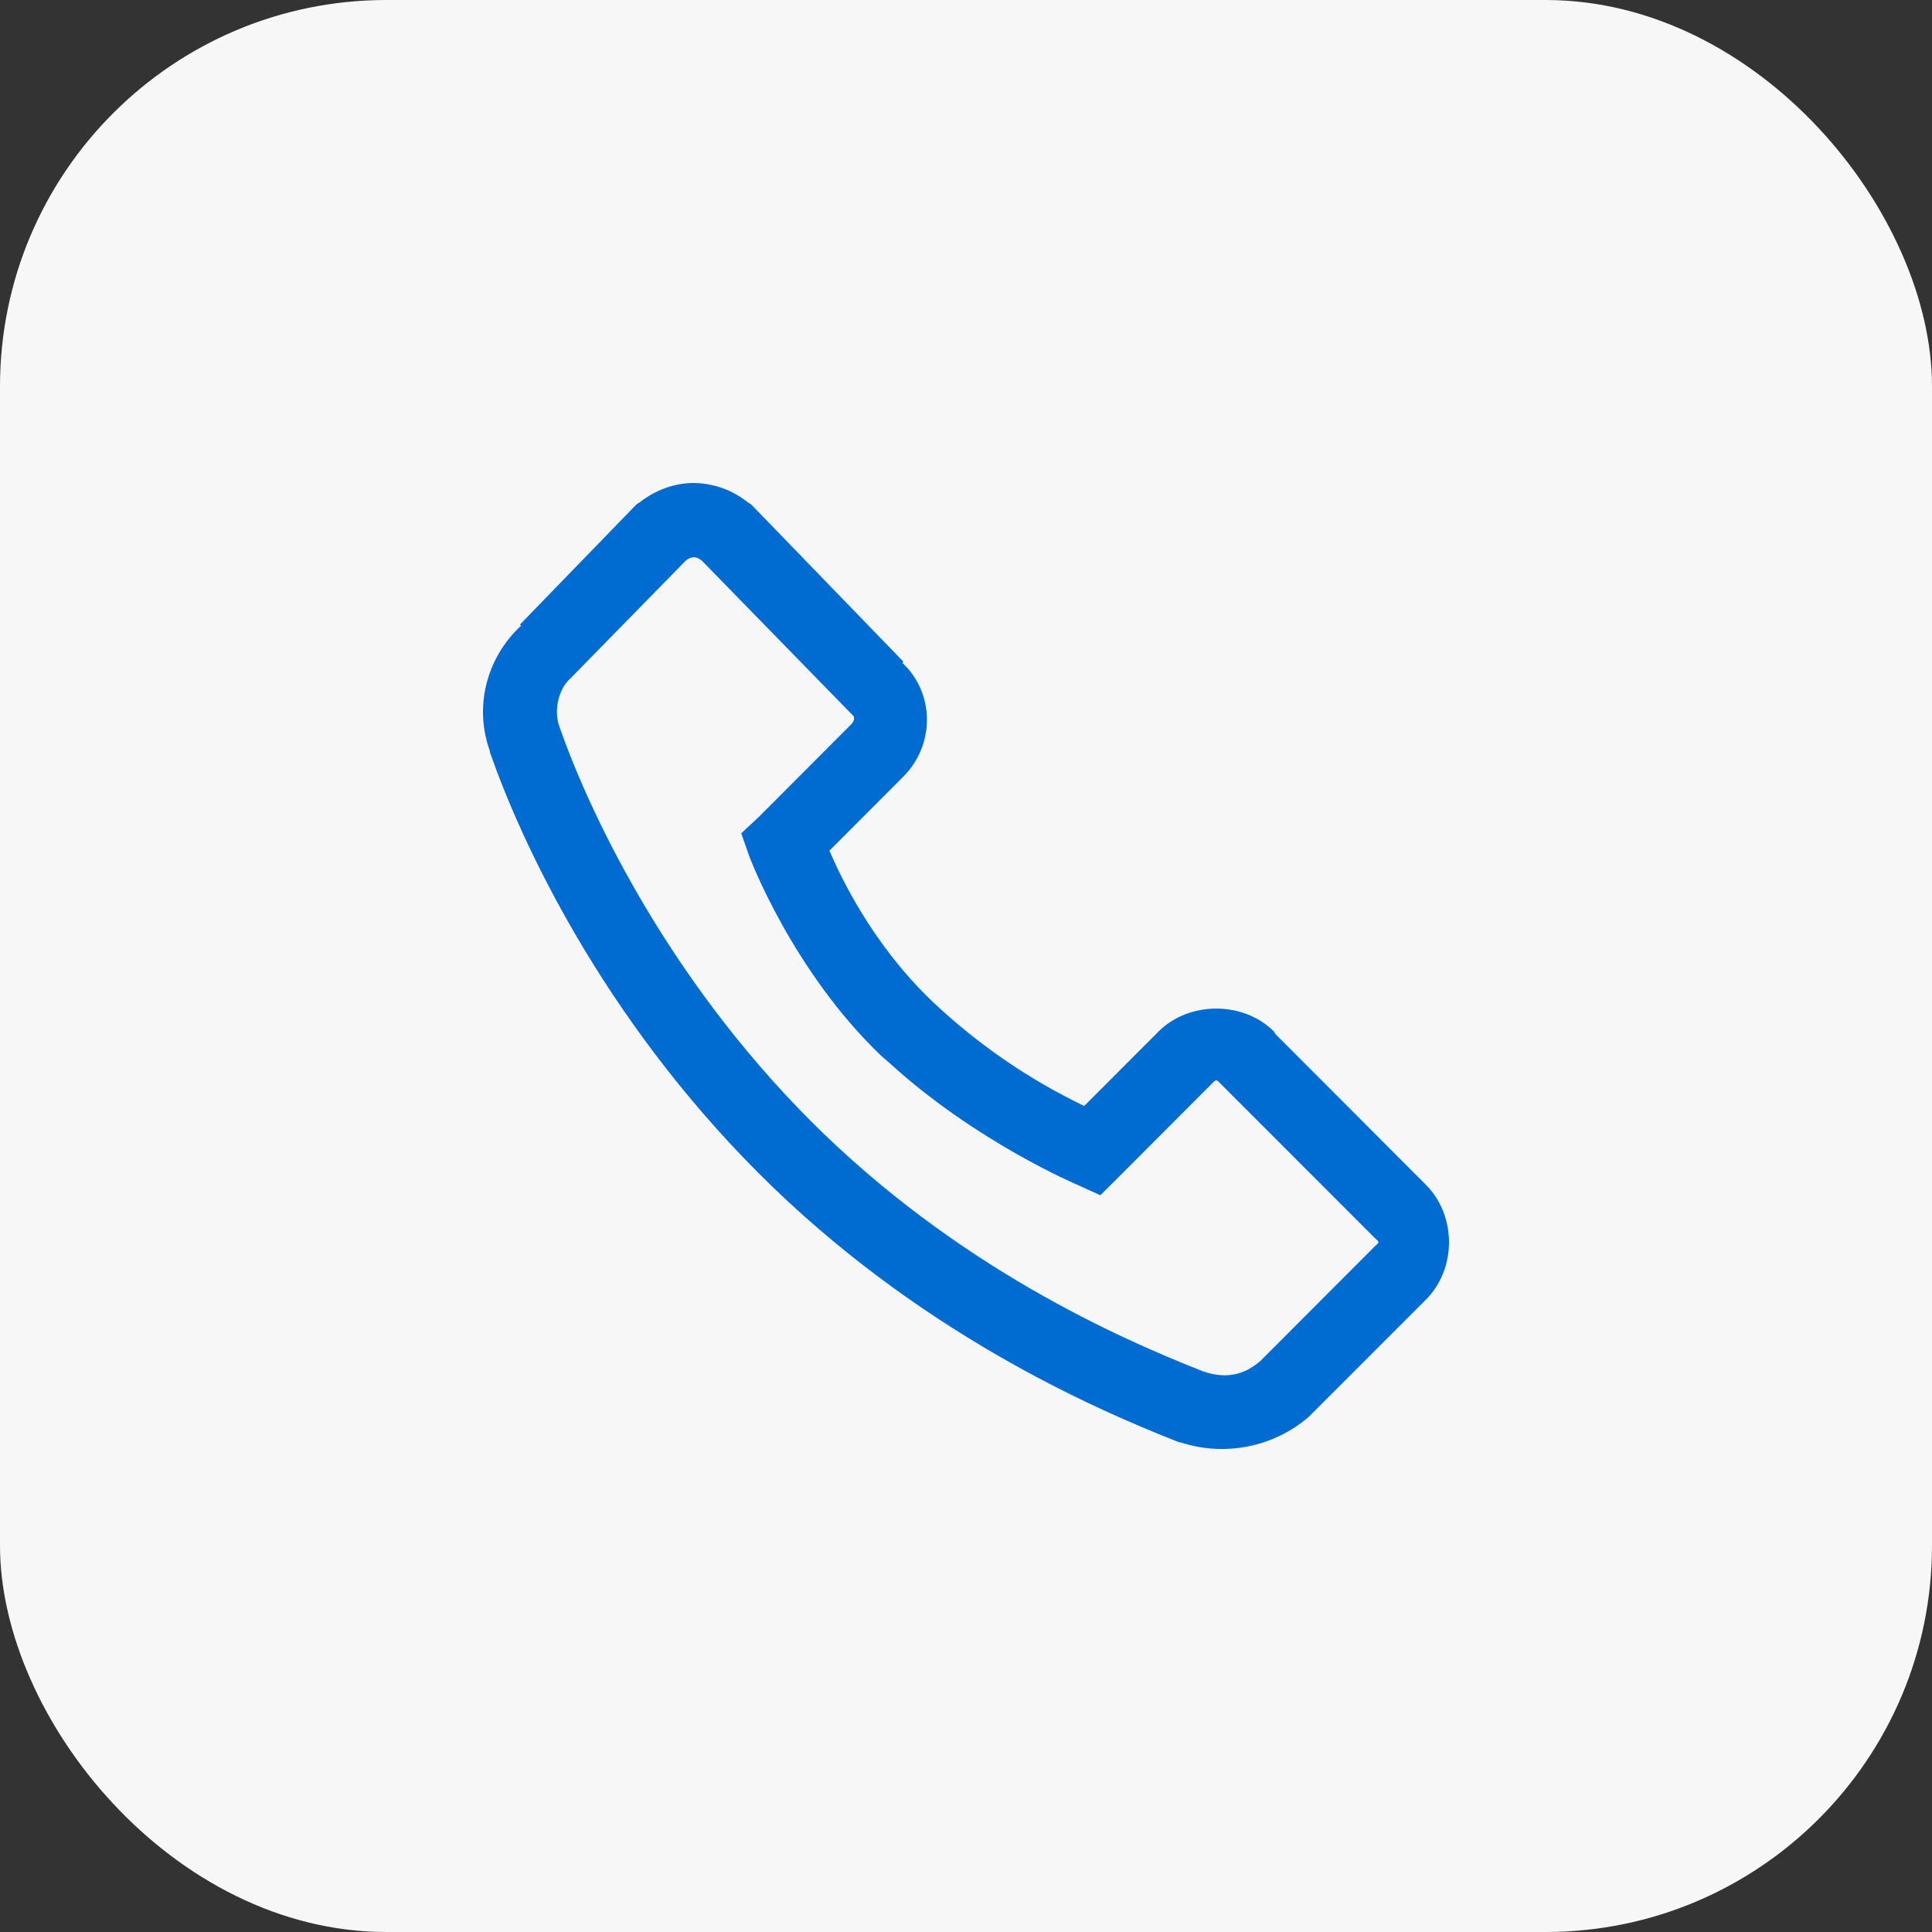
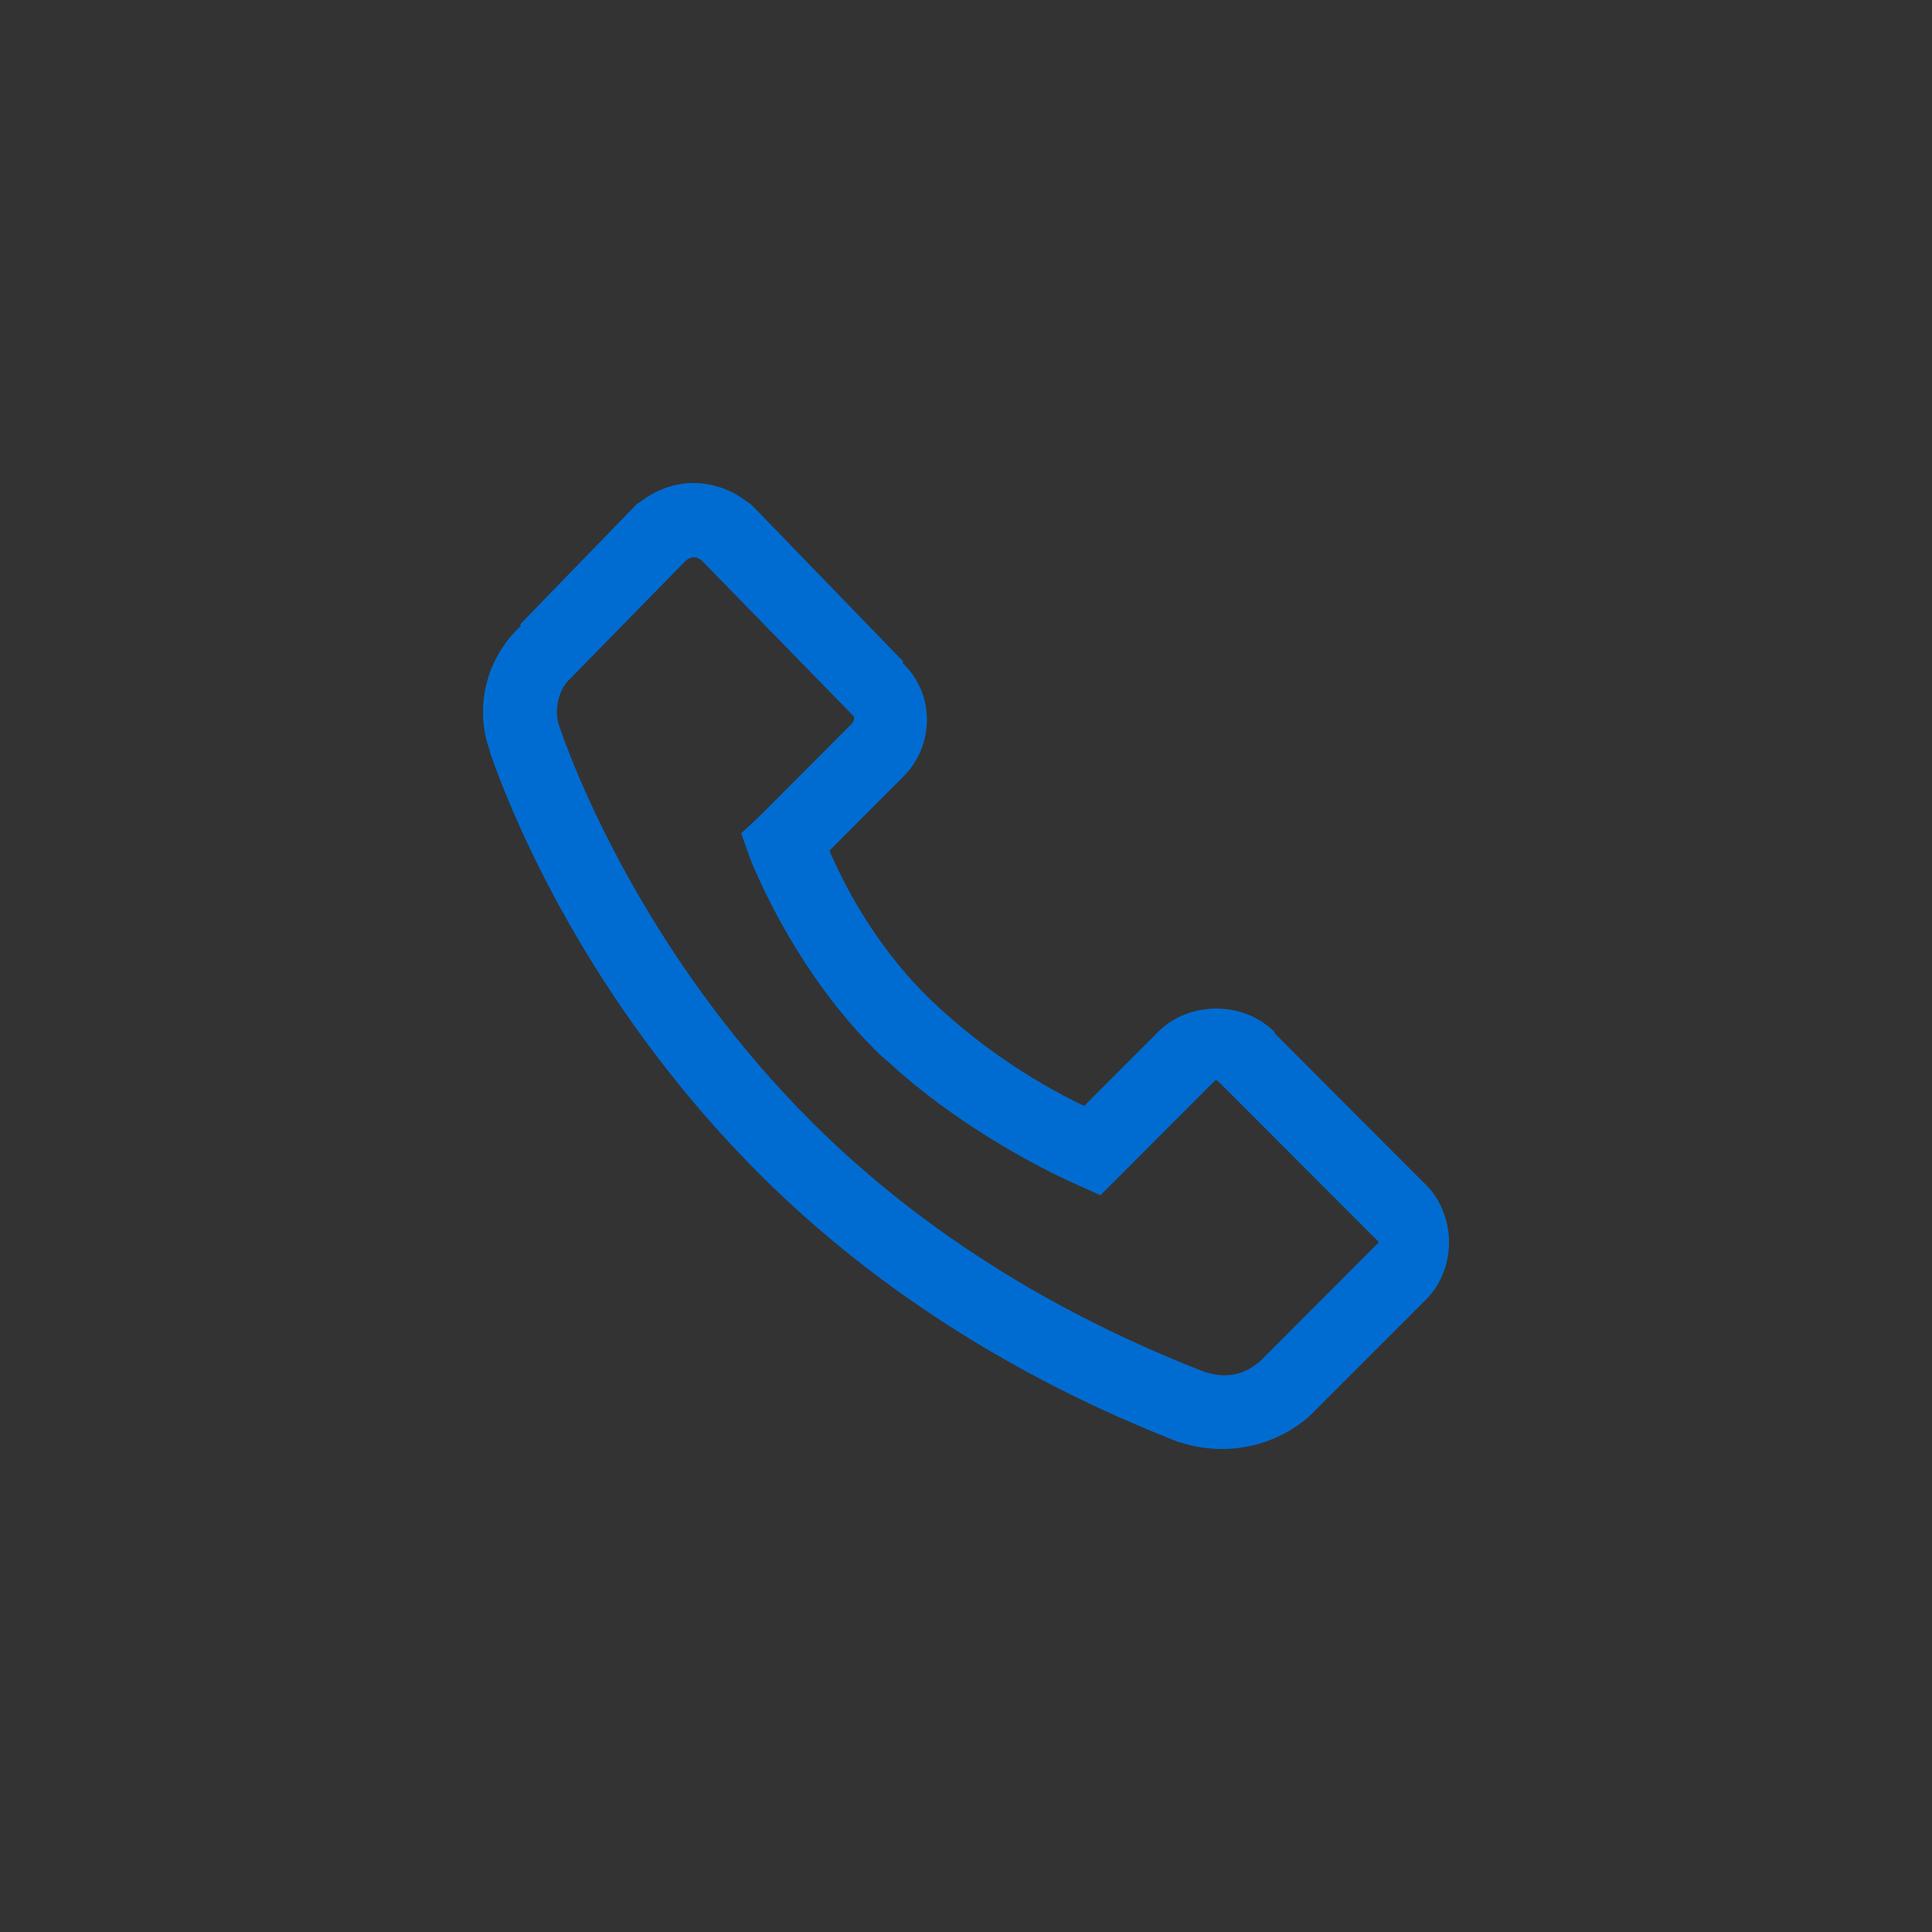
<svg xmlns="http://www.w3.org/2000/svg" width="40" height="40" viewBox="0 0 40 40" fill="none">
  <rect x="0" y="0" width="40" height="40" fill="#333333" stroke="none" />
-   <rect width="40" height="40" rx="8" fill="#F7F7F7" />
  <path d="M14.364 10C13.962 10 13.565 10.146 13.235 10.407L13.189 10.433L13.165 10.456L10.766 12.93L10.789 12.953C10.05 13.639 9.82 14.663 10.142 15.548C10.143 15.552 10.14 15.566 10.142 15.571C10.792 17.437 12.457 21.035 15.706 24.289C18.968 27.555 22.611 29.154 24.412 29.861H24.435C24.887 30.01 25.37 30.04 25.836 29.947C26.303 29.855 26.738 29.643 27.099 29.332L27.122 29.309L27.146 29.285L29.522 26.908C30.159 26.27 30.159 25.168 29.522 24.53L26.405 21.408L26.38 21.36C25.743 20.722 24.619 20.722 23.982 21.36L23.959 21.384L22.447 22.898C21.295 22.344 20.235 21.615 19.305 20.736C18.05 19.535 17.407 18.154 17.172 17.613L18.705 16.076C19.352 15.429 19.361 14.357 18.682 13.723L18.705 13.698L18.634 13.627L15.564 10.456L15.539 10.433L15.491 10.407C15.172 10.148 14.774 10.004 14.363 10H14.364ZM14.364 11.537C14.42 11.537 14.476 11.565 14.532 11.609L17.602 14.755L17.65 14.803L17.673 14.826C17.668 14.822 17.719 14.901 17.625 14.995L15.707 16.917L15.346 17.253L15.515 17.733C15.515 17.733 16.397 20.095 18.249 21.864L18.416 22.008C20.2 23.639 22.302 24.529 22.302 24.529L22.782 24.746L23.143 24.386L25.062 22.465C25.192 22.334 25.169 22.334 25.299 22.465L28.442 25.61C28.573 25.741 28.573 25.695 28.442 25.826L26.092 28.18C25.738 28.484 25.365 28.545 24.917 28.396C23.177 27.712 19.798 26.224 16.786 23.209C13.75 20.168 12.164 16.717 11.582 15.044C11.465 14.731 11.549 14.268 11.822 14.035L11.845 14.012L11.869 13.986L14.196 11.609C14.242 11.567 14.301 11.541 14.363 11.537H14.364Z" fill="#006CD2" />
</svg>